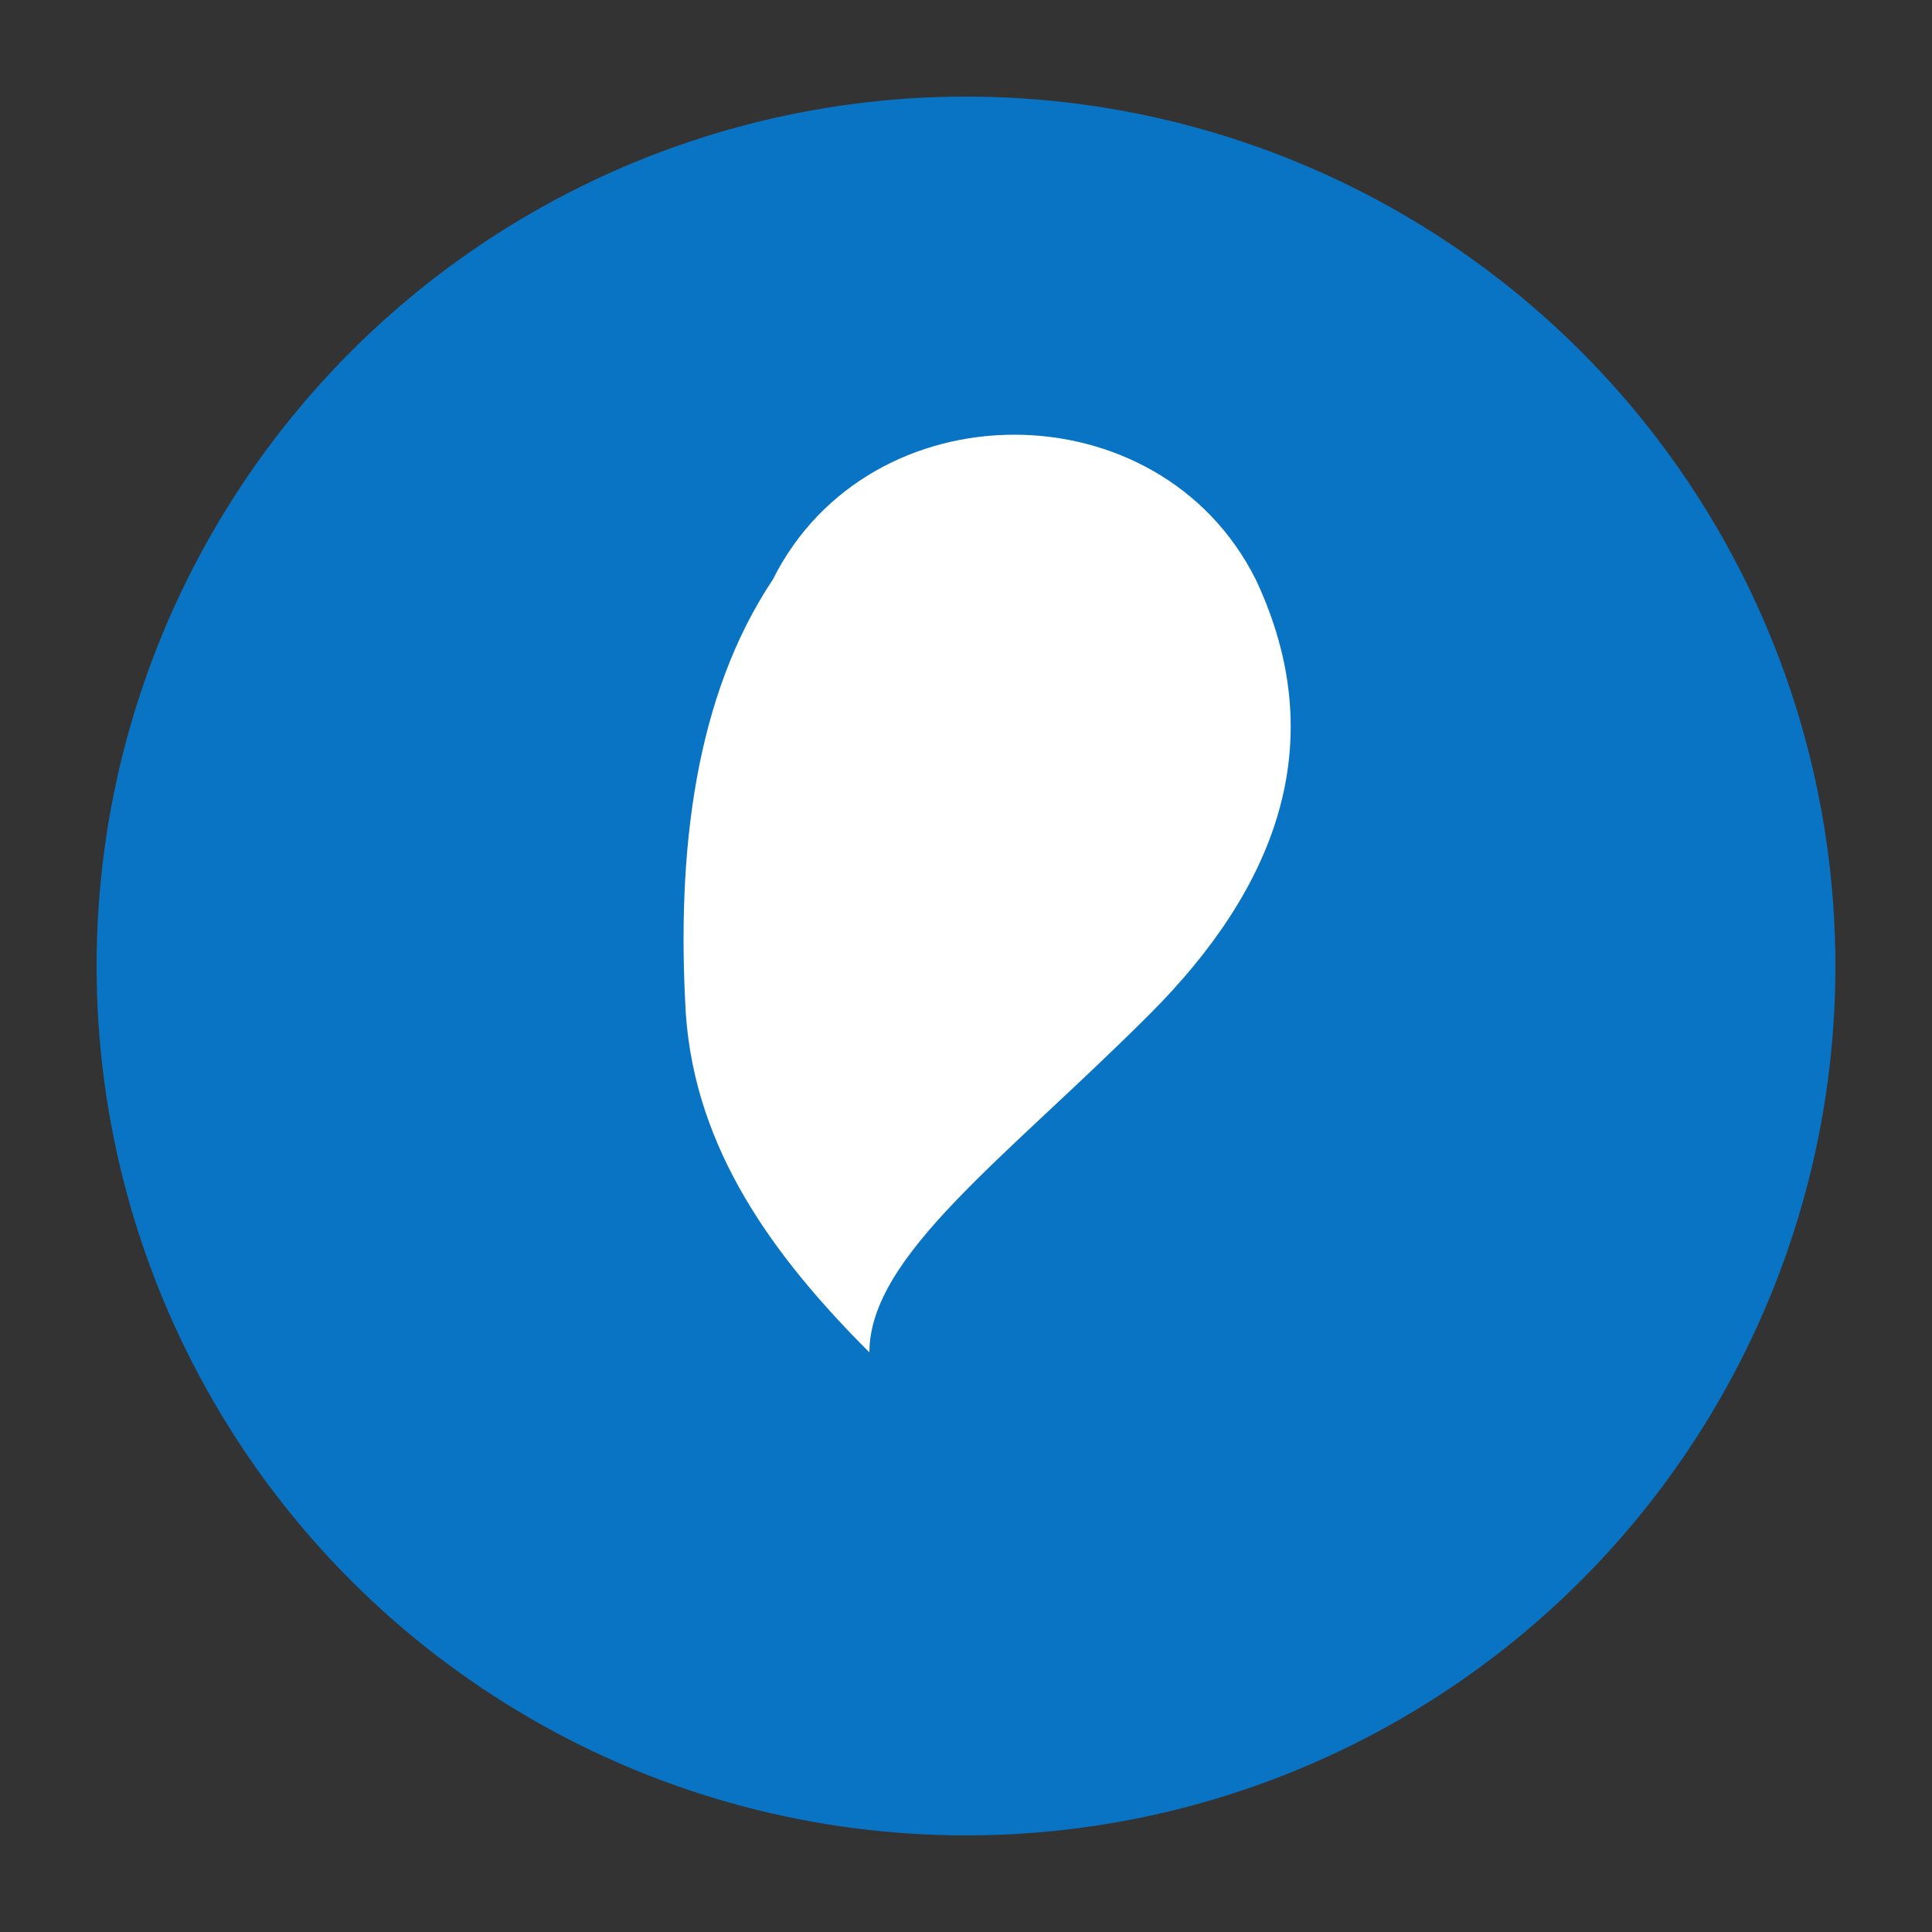
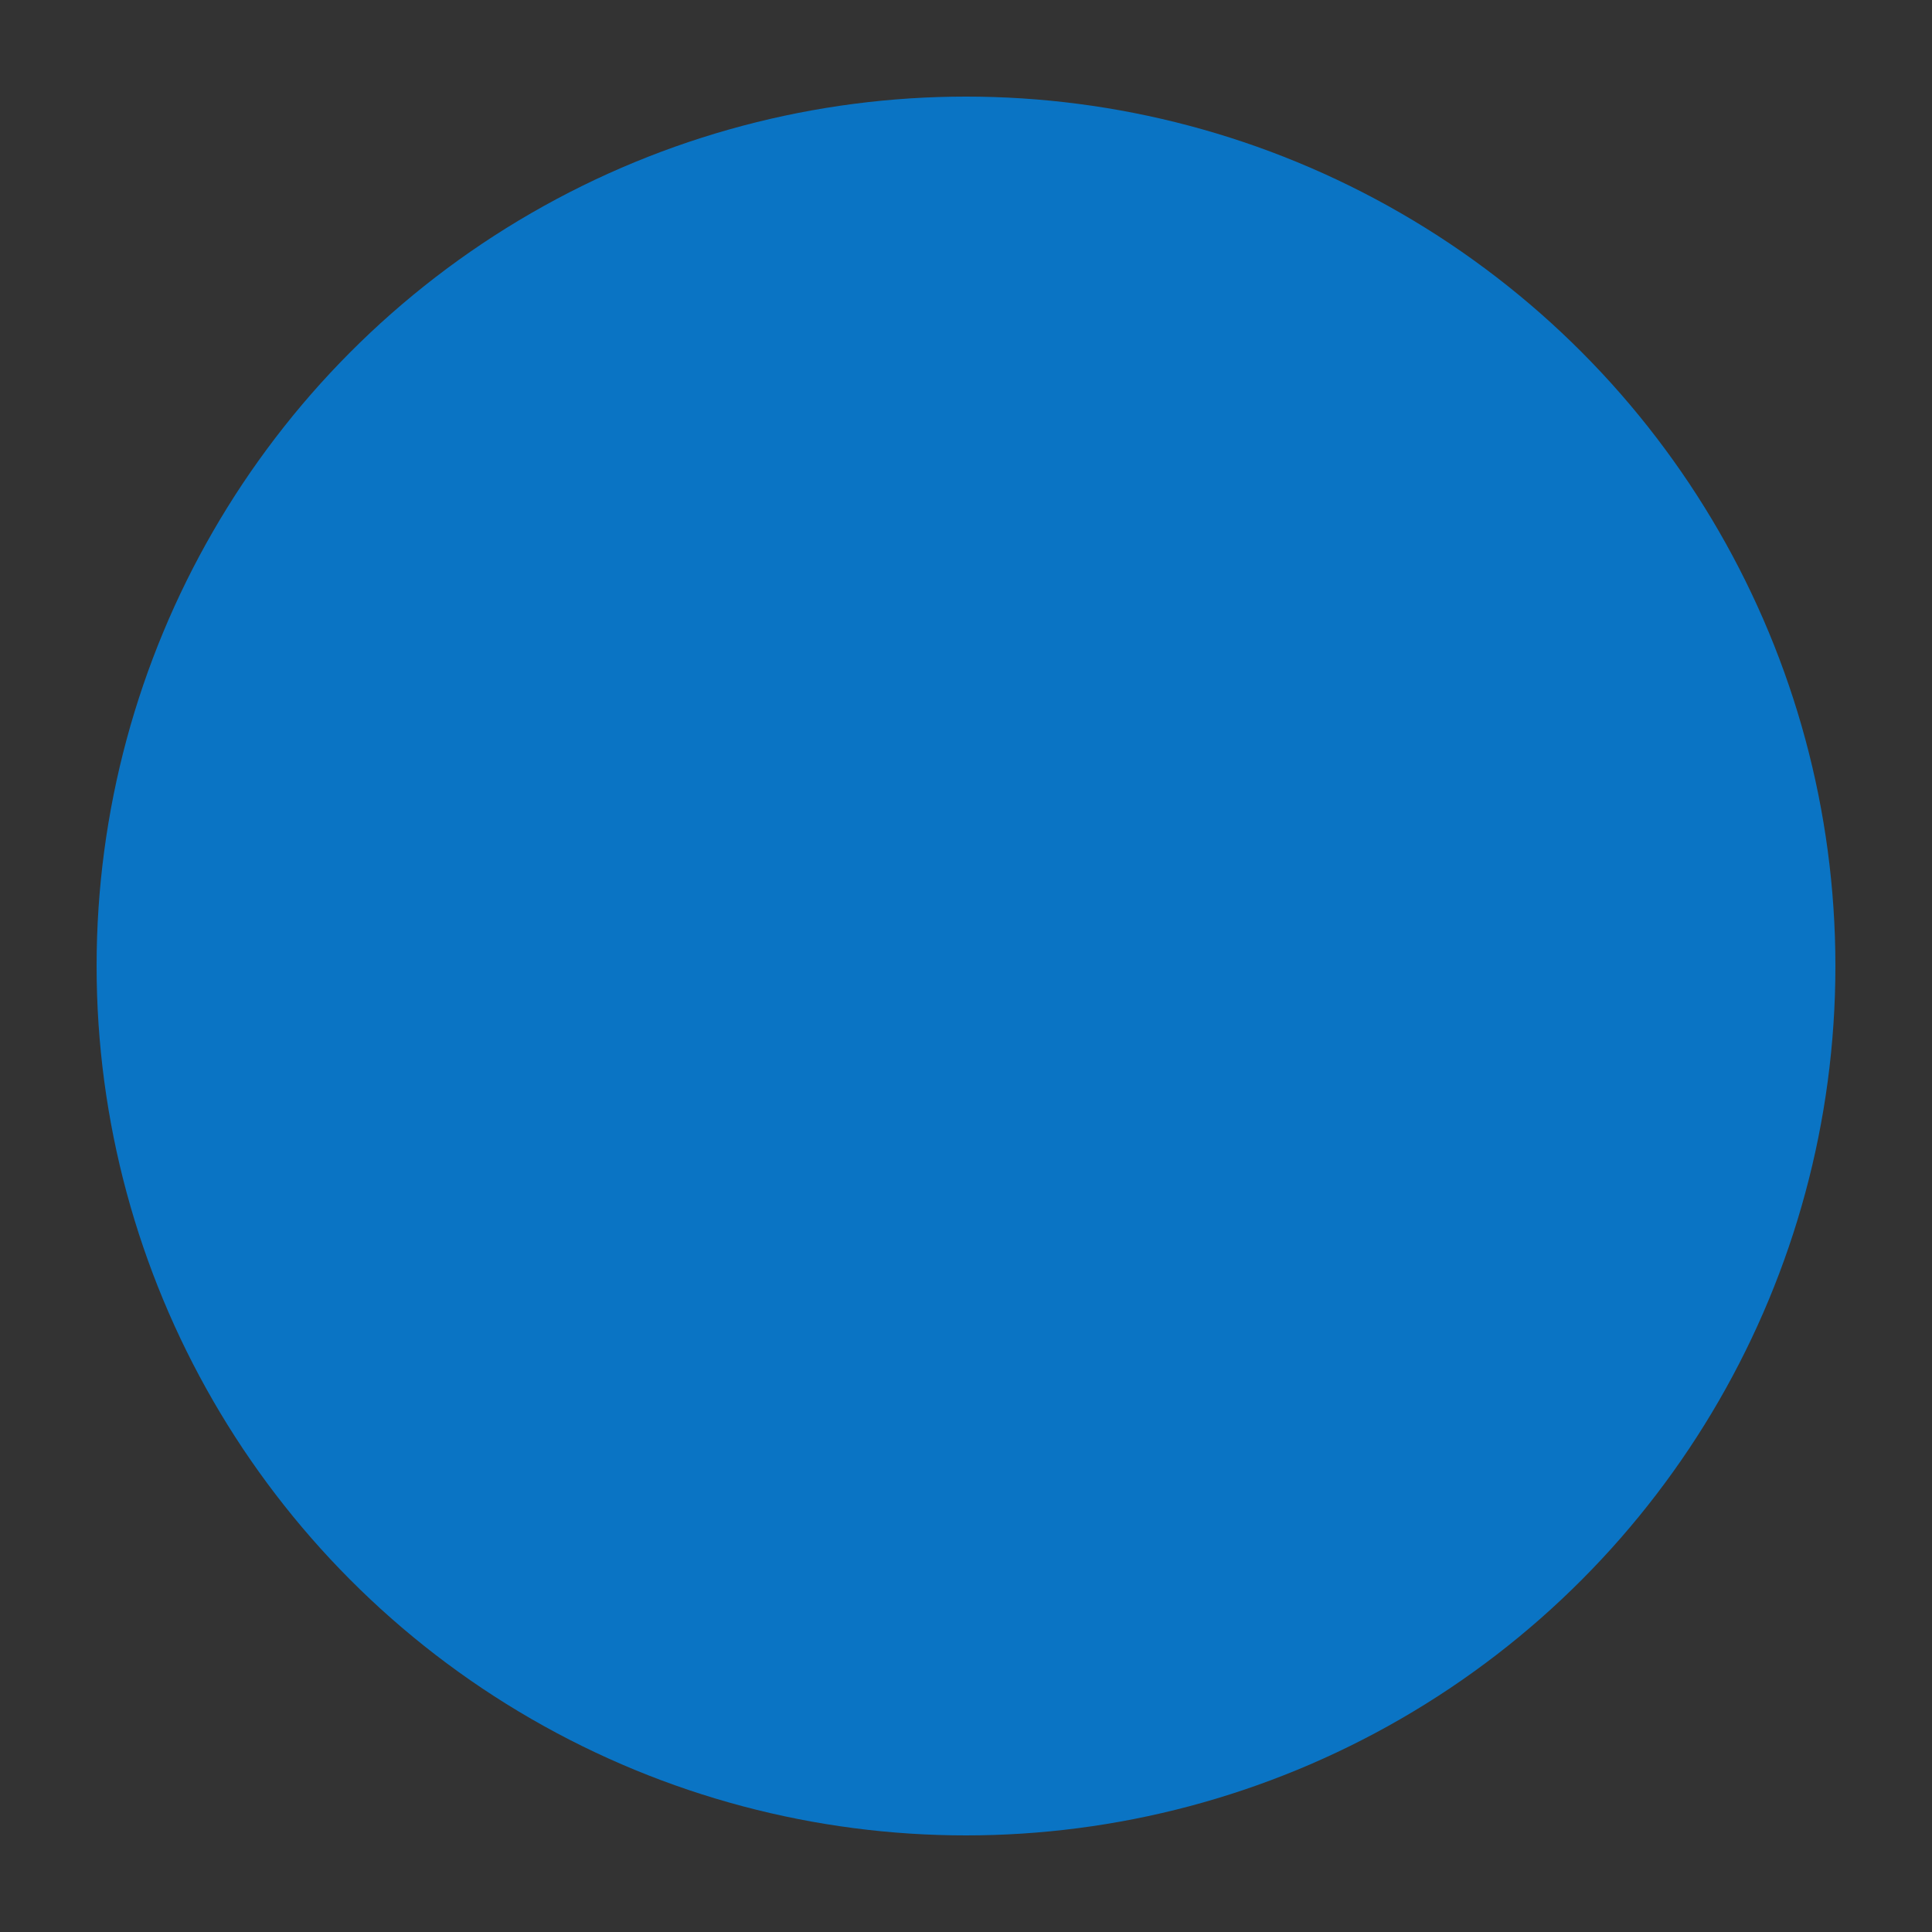
<svg xmlns="http://www.w3.org/2000/svg" viewBox="0 0 20 20">
  <rect x="0" y="0" width="20" height="20" fill="#333333" stroke="none" />
  <circle cx="10" cy="10" r="9" fill="#0a74c4" />
-   <path d="M8 6c1-2 4-2 5 0 .8 1.7.2 3.2-1.1 4.5C10.4 12 9 13 9 14c-1-1-1.8-2.1-1.9-3.5C7 8.8 7.2 7.2 8 6z" fill="#fff" />
</svg>